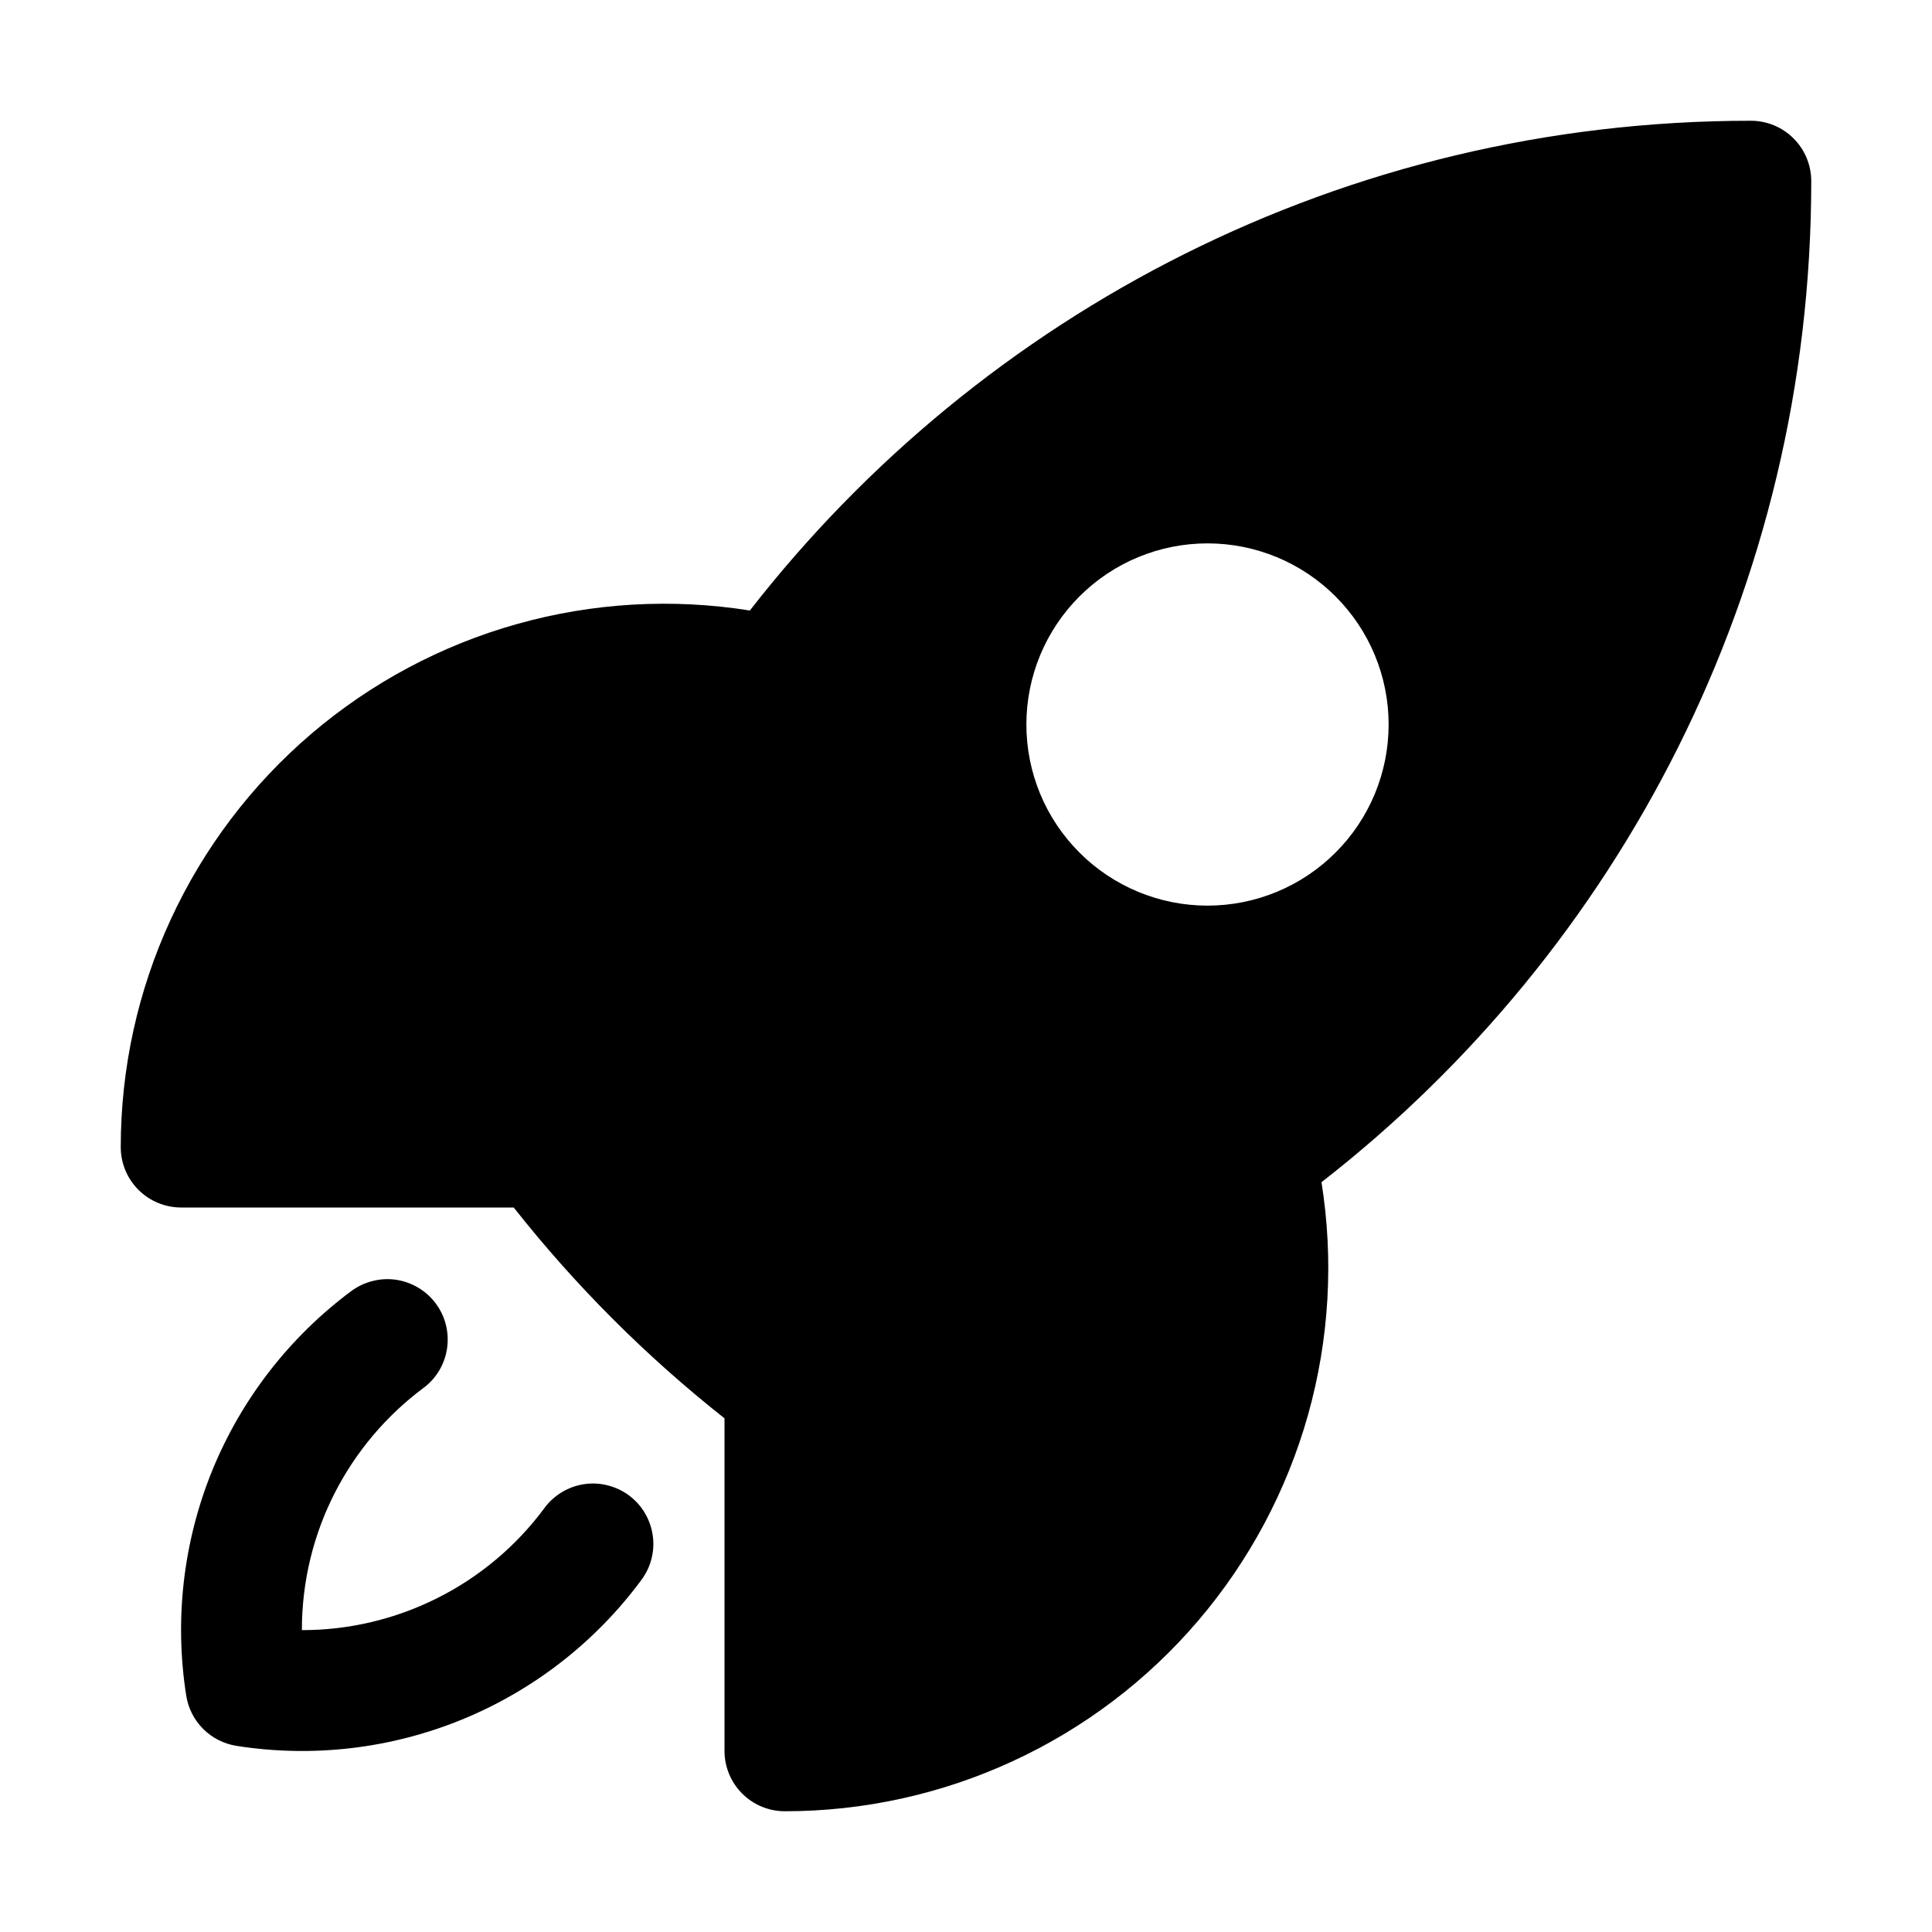
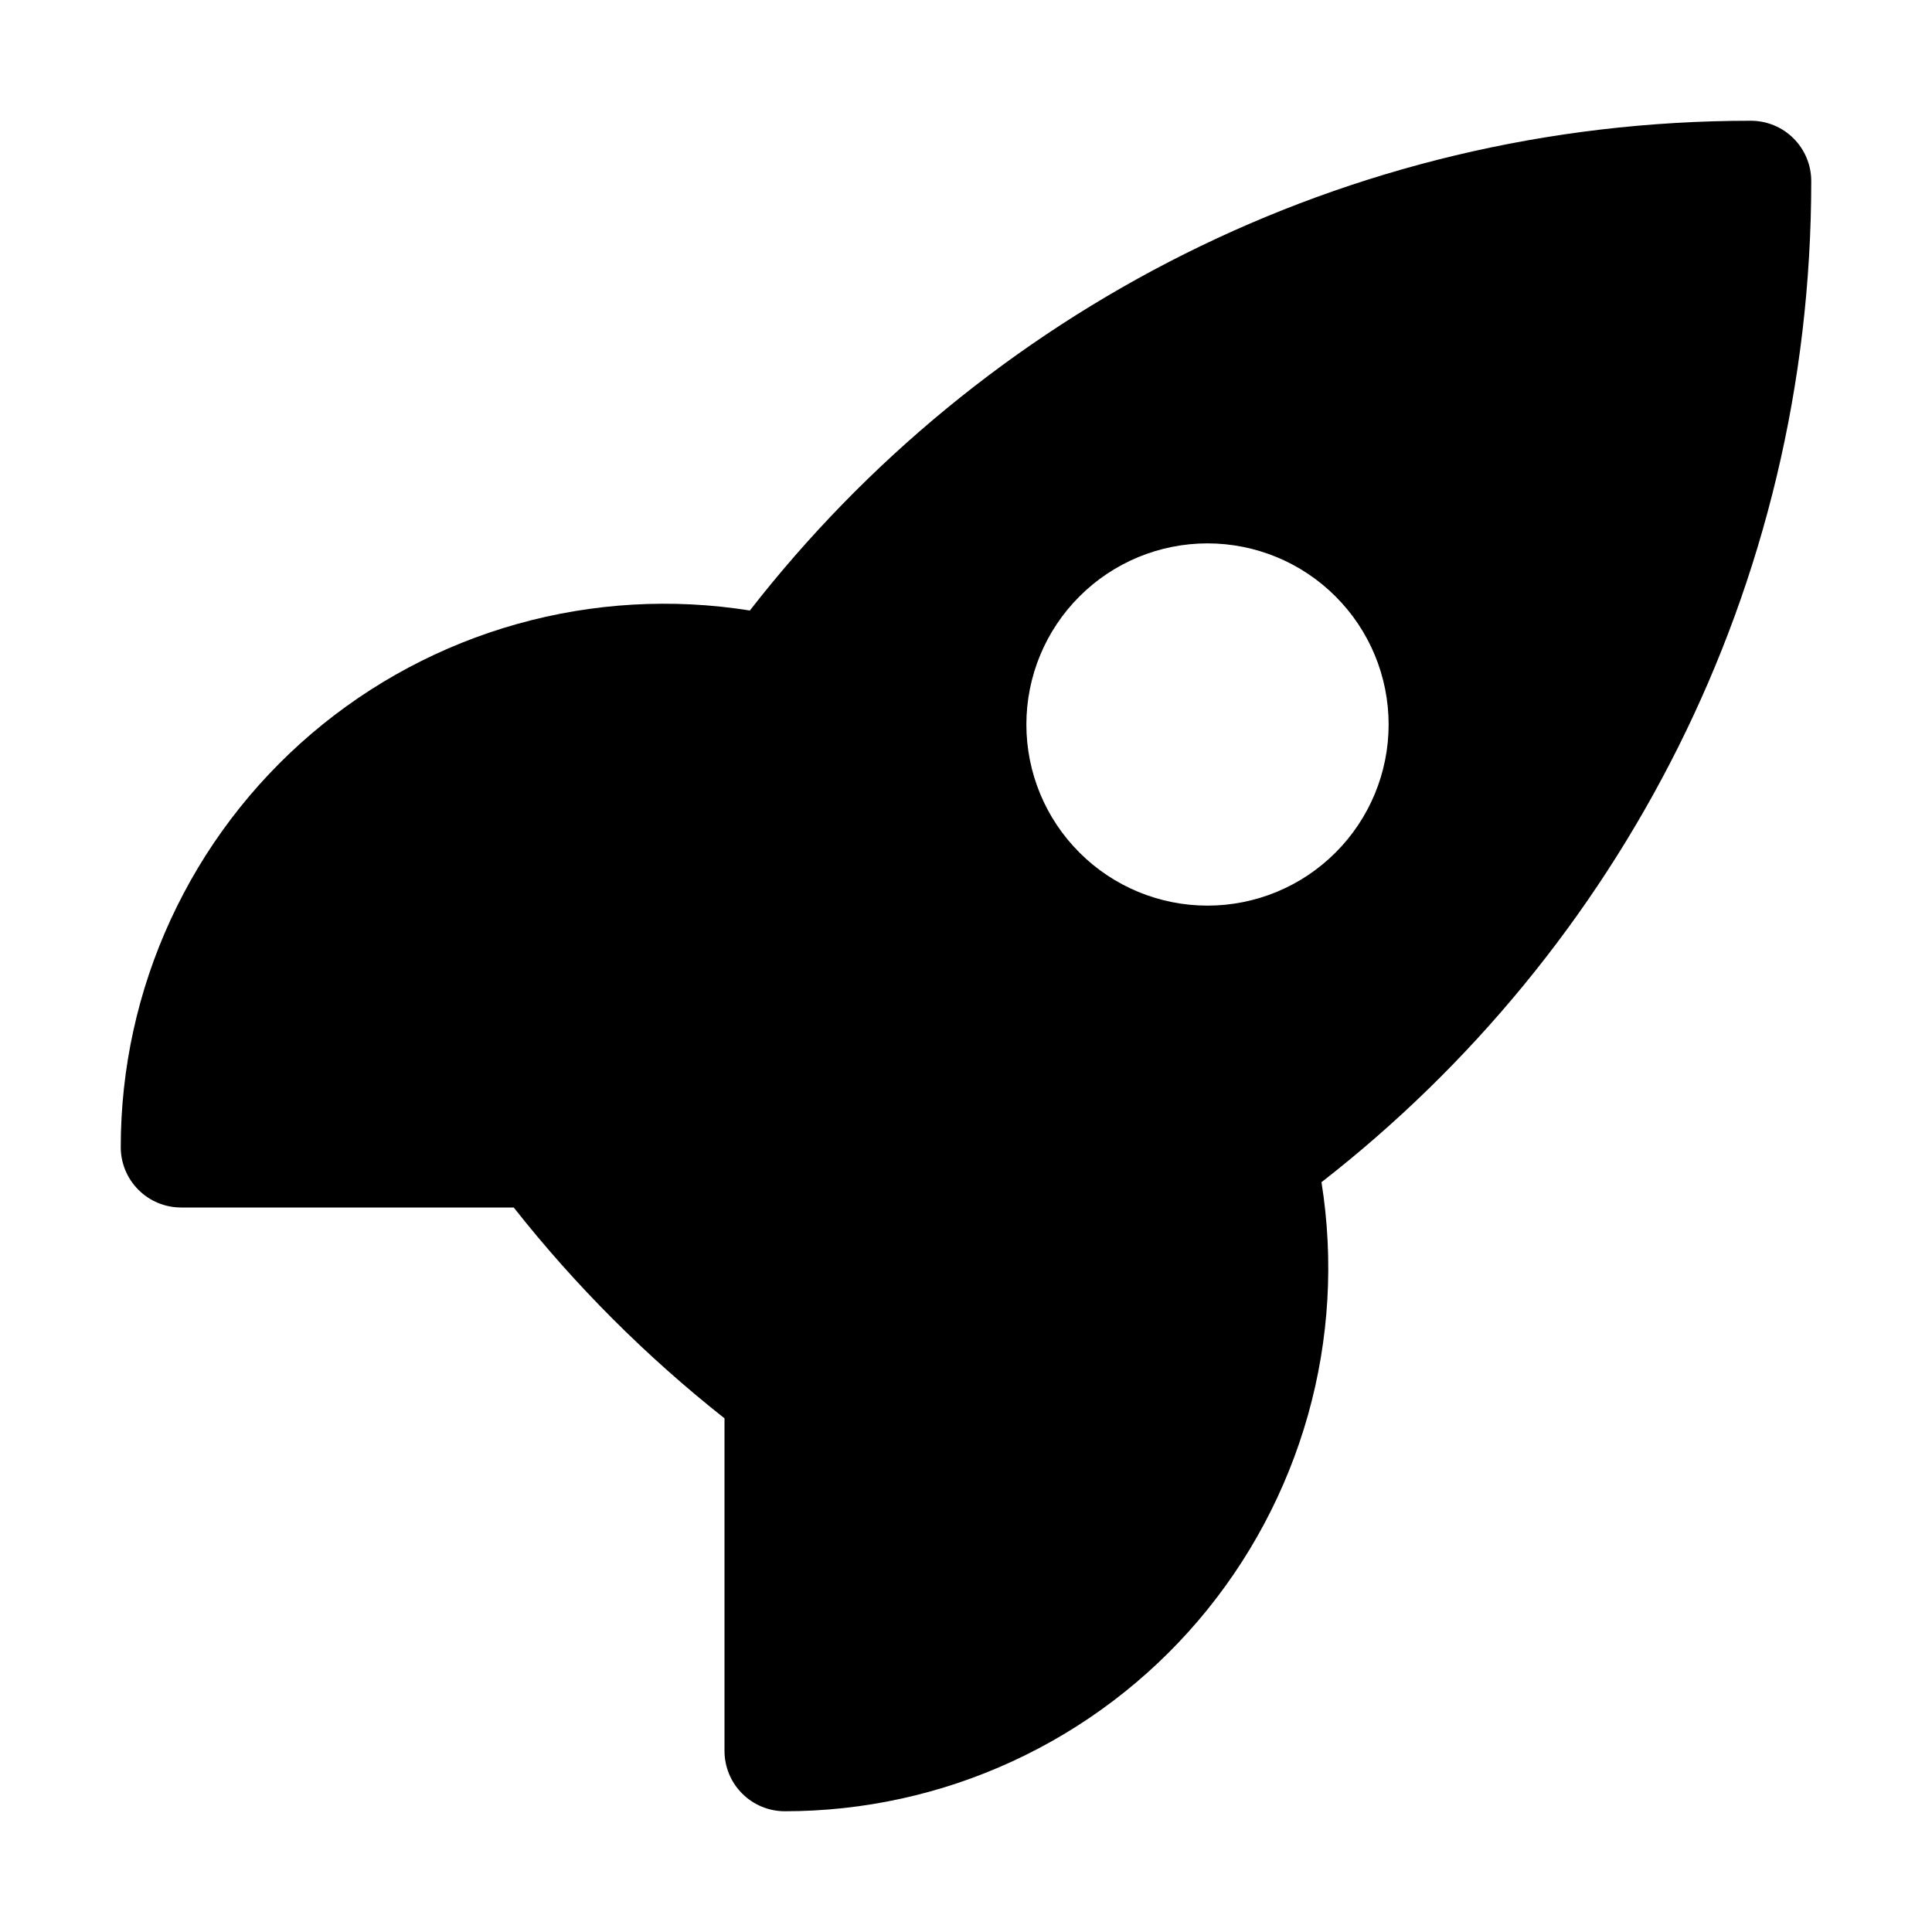
<svg xmlns="http://www.w3.org/2000/svg" width="32" height="32" viewBox="0 0 32 32" fill="none">
  <path fill-rule="evenodd" clip-rule="evenodd" d="M12.42 10.112C16.26 5.177 22.26 2 29 2C29.265 2 29.52 2.105 29.707 2.293C29.895 2.48 30 2.735 30 3C30 9.741 26.823 15.74 21.888 19.581C22.093 20.867 22.017 22.182 21.665 23.435C21.312 24.689 20.692 25.851 19.848 26.841C19.003 27.832 17.953 28.627 16.771 29.172C15.588 29.718 14.302 30 13 30C12.735 30 12.48 29.895 12.293 29.707C12.105 29.52 12 29.265 12 29V23.492C10.704 22.468 9.532 21.297 8.509 20H3C2.735 20 2.48 19.895 2.293 19.707C2.105 19.52 2 19.265 2 19C2 17.698 2.282 16.411 2.828 15.229C3.373 14.047 4.169 12.997 5.159 12.152C6.15 11.307 7.312 10.687 8.566 10.335C9.819 9.983 11.134 9.907 12.42 10.112ZM20 9C19.204 9 18.441 9.316 17.879 9.879C17.316 10.441 17 11.204 17 12C17 12.796 17.316 13.559 17.879 14.121C18.441 14.684 19.204 15 20 15C20.796 15 21.559 14.684 22.121 14.121C22.684 13.559 23 12.796 23 12C23 11.204 22.684 10.441 22.121 9.879C21.559 9.316 20.796 9 20 9Z" fill="black" />
-   <path d="M7.013 22.989C7.119 22.911 7.208 22.812 7.275 22.7C7.342 22.587 7.386 22.462 7.405 22.332C7.424 22.202 7.417 22.069 7.385 21.942C7.353 21.814 7.296 21.695 7.217 21.589C7.139 21.484 7.04 21.395 6.927 21.328C6.815 21.261 6.69 21.216 6.56 21.197C6.43 21.178 6.297 21.185 6.17 21.218C6.042 21.25 5.923 21.307 5.817 21.385C4.795 22.146 3.999 23.172 3.517 24.352C3.036 25.533 2.886 26.822 3.084 28.081C3.116 28.291 3.214 28.485 3.364 28.635C3.514 28.786 3.708 28.884 3.917 28.917C5.177 29.115 6.466 28.965 7.647 28.483C8.827 28.001 9.853 27.206 10.613 26.183C10.694 26.078 10.754 25.957 10.788 25.829C10.822 25.701 10.831 25.567 10.812 25.436C10.794 25.305 10.75 25.178 10.683 25.064C10.616 24.949 10.526 24.85 10.42 24.77C10.313 24.691 10.192 24.634 10.064 24.602C9.935 24.569 9.801 24.563 9.67 24.583C9.539 24.604 9.413 24.649 9.3 24.719C9.187 24.788 9.088 24.879 9.011 24.987C8.546 25.612 7.941 26.12 7.244 26.469C6.548 26.819 5.779 27.001 5 27C5 25.36 5.789 23.903 7.013 22.989Z" fill="black" />
</svg>